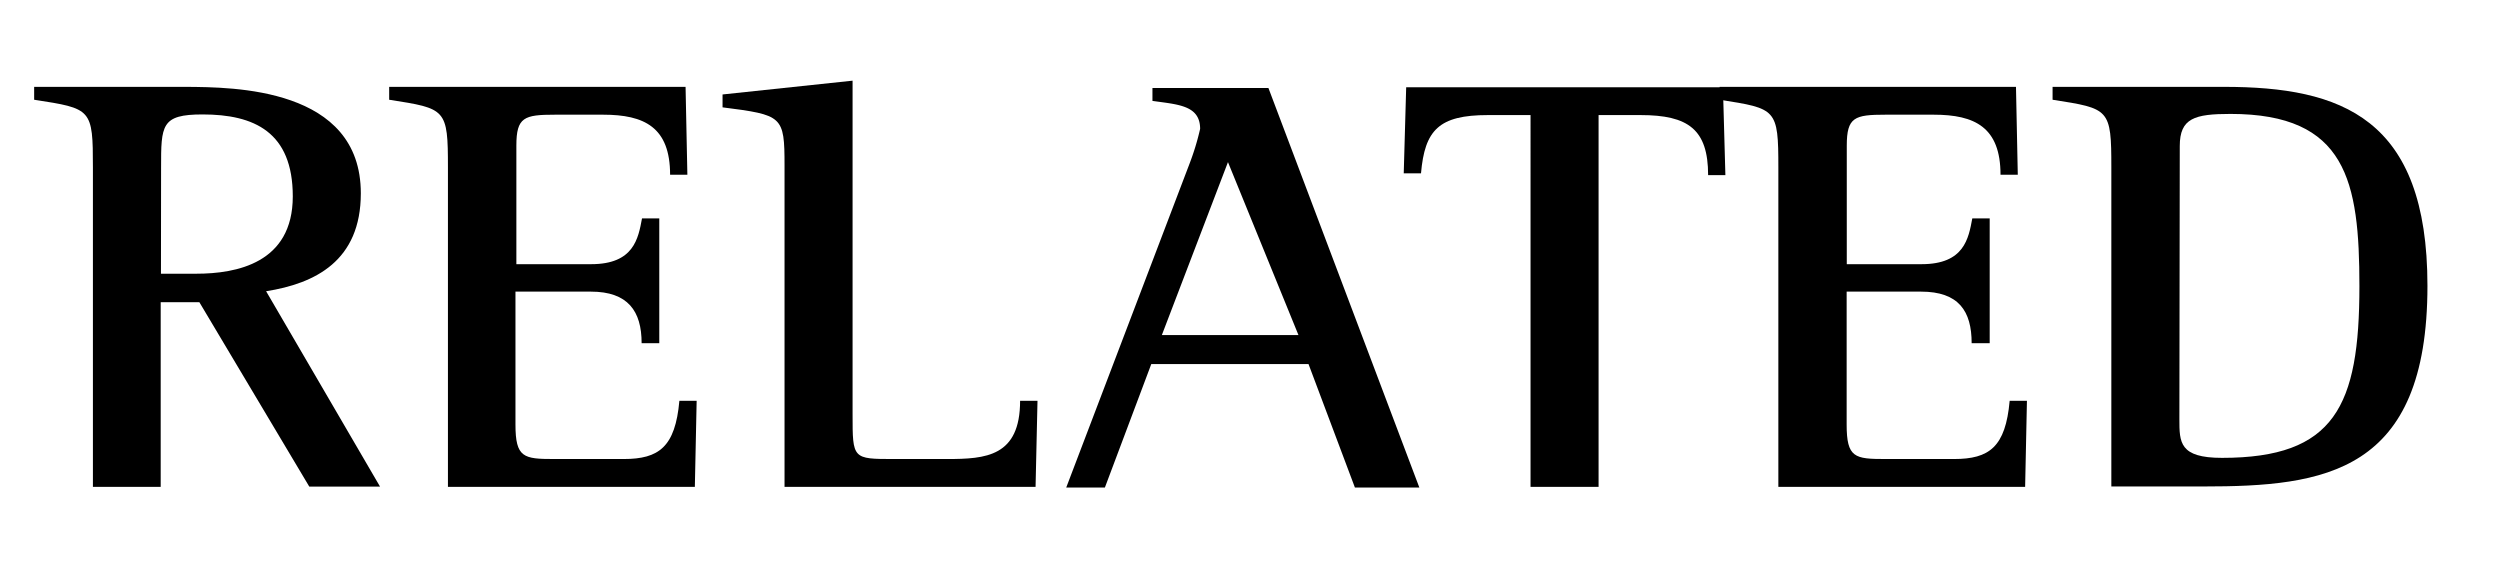
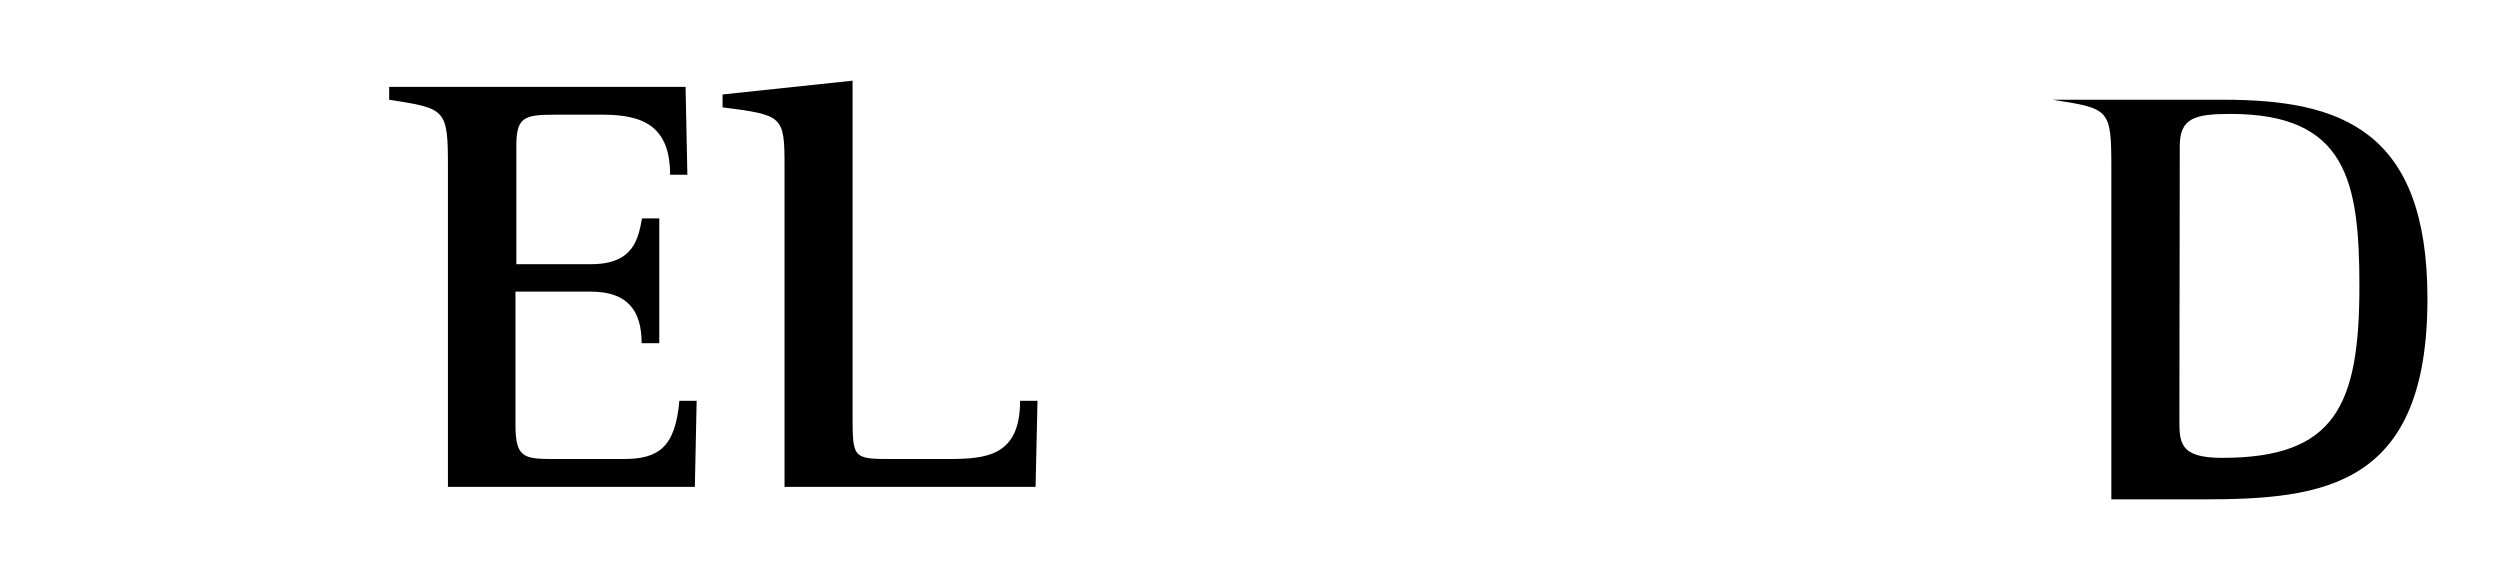
<svg xmlns="http://www.w3.org/2000/svg" id="レイヤー_1" data-name="レイヤー 1" width="194" height="44" viewBox="0 0 194 44">
  <g>
-     <path d="M7.21,13c0-4.57-.09-4.57-4.56-5.26v-1H14.46C18.06,6.77,28,6.77,28,15c0,5.25-3.55,7-7.35,7.6l8.84,15.16H24L15.47,23.45h-3V37.78H7.21Zm5.28,8.24h2.74c3.12,0,7.49-.82,7.49-6,0-5-3-6.36-7-6.36-3.22,0-3.22.83-3.22,4.15Z" />
    <path d="M34.76,13c0-4.57-.14-4.57-4.56-5.26v-1h23l.14,6.82H52c0-3.69-2-4.66-5.19-4.66H43.07c-2.4,0-3,.19-3,2.4V20.5h5.81c3.31,0,3.65-2,3.94-3.55h1.34v9.68H49.79c0-2.49-1.06-4-3.94-4H40V32.94c0,2.58.63,2.68,3,2.68H48.4c2.73,0,4-.93,4.32-4.52h1.34l-.14,6.68H34.76Z" />
    <path d="M60.88,12.85c0-3.87-.15-3.92-4.81-4.52v-1L66.16,6.26v25.9c0,3.46,0,3.46,3.21,3.46H73.5c3,0,5.66-.19,5.66-4.52h1.35l-.15,6.68H60.88Z" />
-     <path d="M92.32,12.67A19.64,19.64,0,0,0,93.13,10c0-1.85-1.77-1.89-3.7-2.17v-1h9l11.71,31h-5l-3.6-9.58H89.34l-3.6,9.58h-3ZM90.16,26h10.6L95.29,12.58Z" />
-     <path d="M118.77,8.93h-3.31c-3.8,0-4.9,1.16-5.19,4.52h-1.34l.19-6.68H133.7l.19,6.82h-1.34c0-3.55-1.54-4.66-5.24-4.66h-3.26V37.78h-5.28Z" />
-     <path d="M138,13c0-4.57-.15-4.57-4.56-5.26v-1h23l.14,6.82h-1.34c0-3.69-2-4.66-5.18-4.66h-3.75c-2.4,0-3,.19-3,2.4V20.5h5.81c3.31,0,3.64-2,3.93-3.55h1.35v9.68H153c0-2.49-1-4-3.93-4H143.3V32.94c0,2.58.62,2.68,3,2.68h5.33c2.74,0,4-.93,4.32-4.52h1.34l-.14,6.68H138Z" />
-     <path d="M163.84,13c0-4.57-.14-4.57-4.56-5.26v-1h13.3c9.12,0,15.79,2.4,15.79,15.44,0,14.56-8,15.57-17.38,15.57h-7.15Zm5.28,19.53c0,1.8,0,3,3.31,3,8.74,0,10.66-4,10.66-13.32,0-8.16-1-13.37-10-13.37-2.79,0-3.94.33-3.94,2.49Z" />
+     <path d="M163.84,13c0-4.57-.14-4.57-4.56-5.26h13.3c9.12,0,15.79,2.4,15.79,15.44,0,14.56-8,15.57-17.38,15.57h-7.15Zm5.28,19.53c0,1.8,0,3,3.31,3,8.74,0,10.66-4,10.66-13.32,0-8.16-1-13.37-10-13.37-2.79,0-3.94.33-3.94,2.49Z" />
  </g>
</svg>